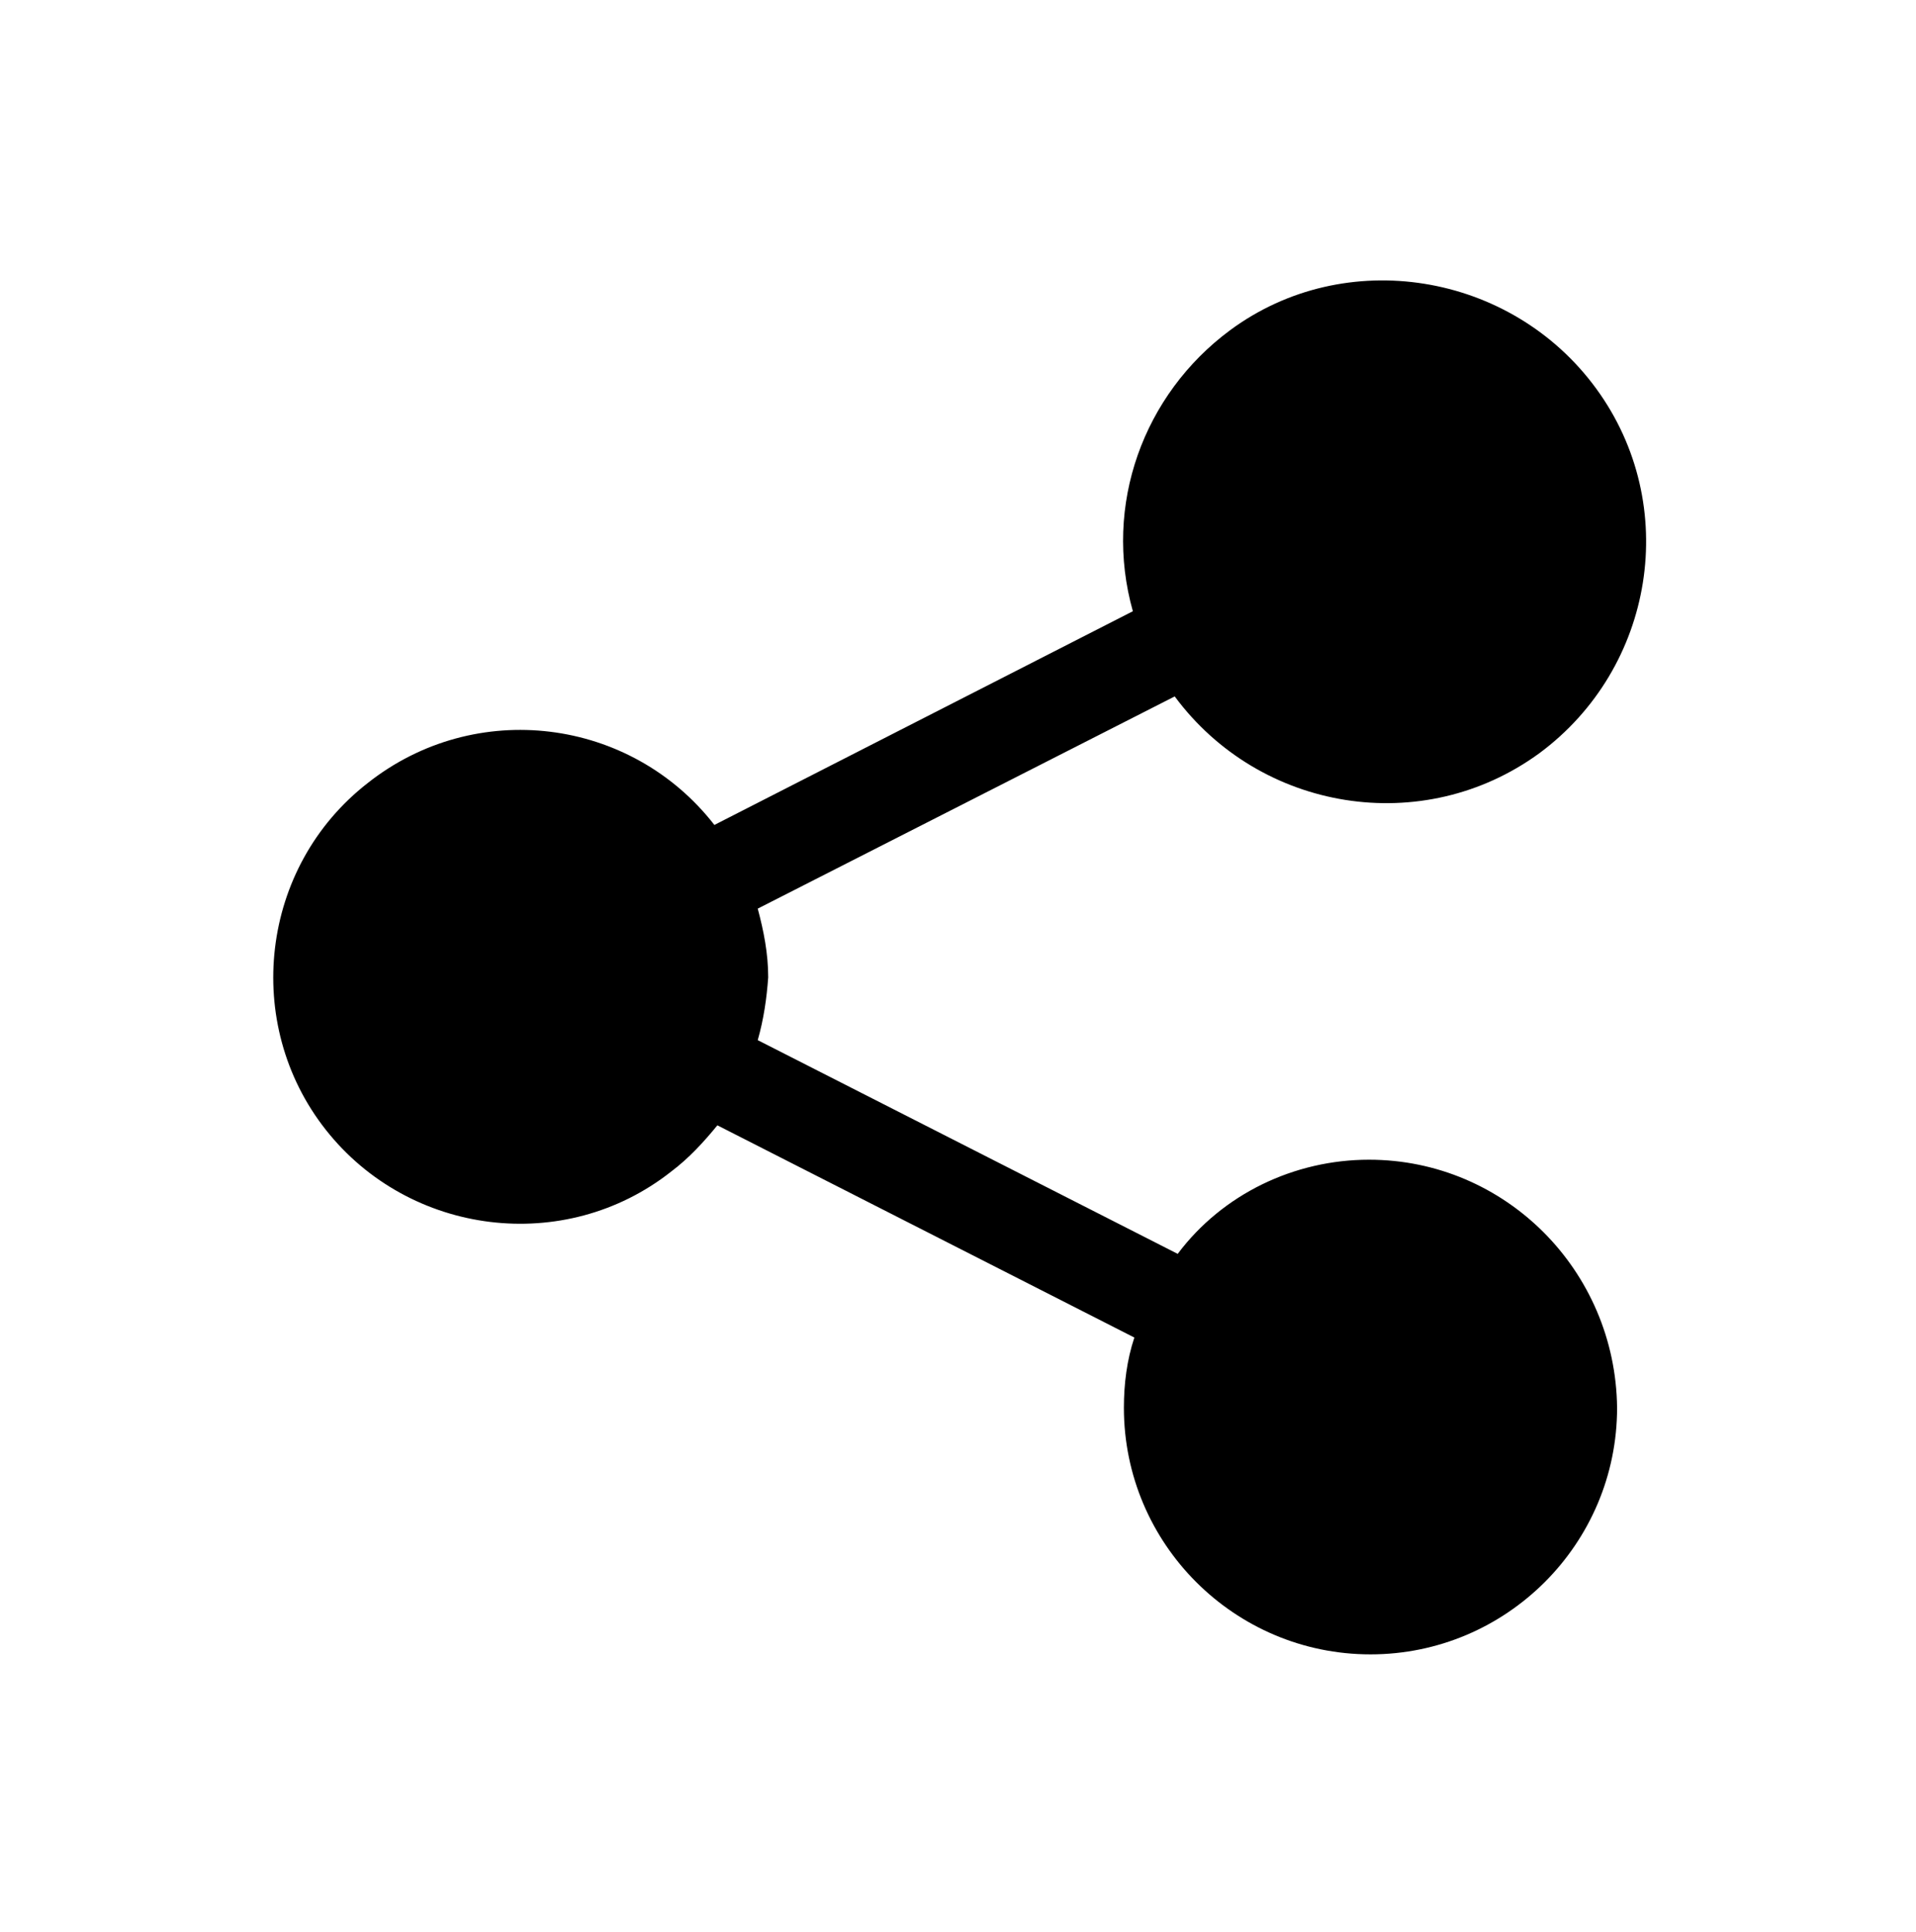
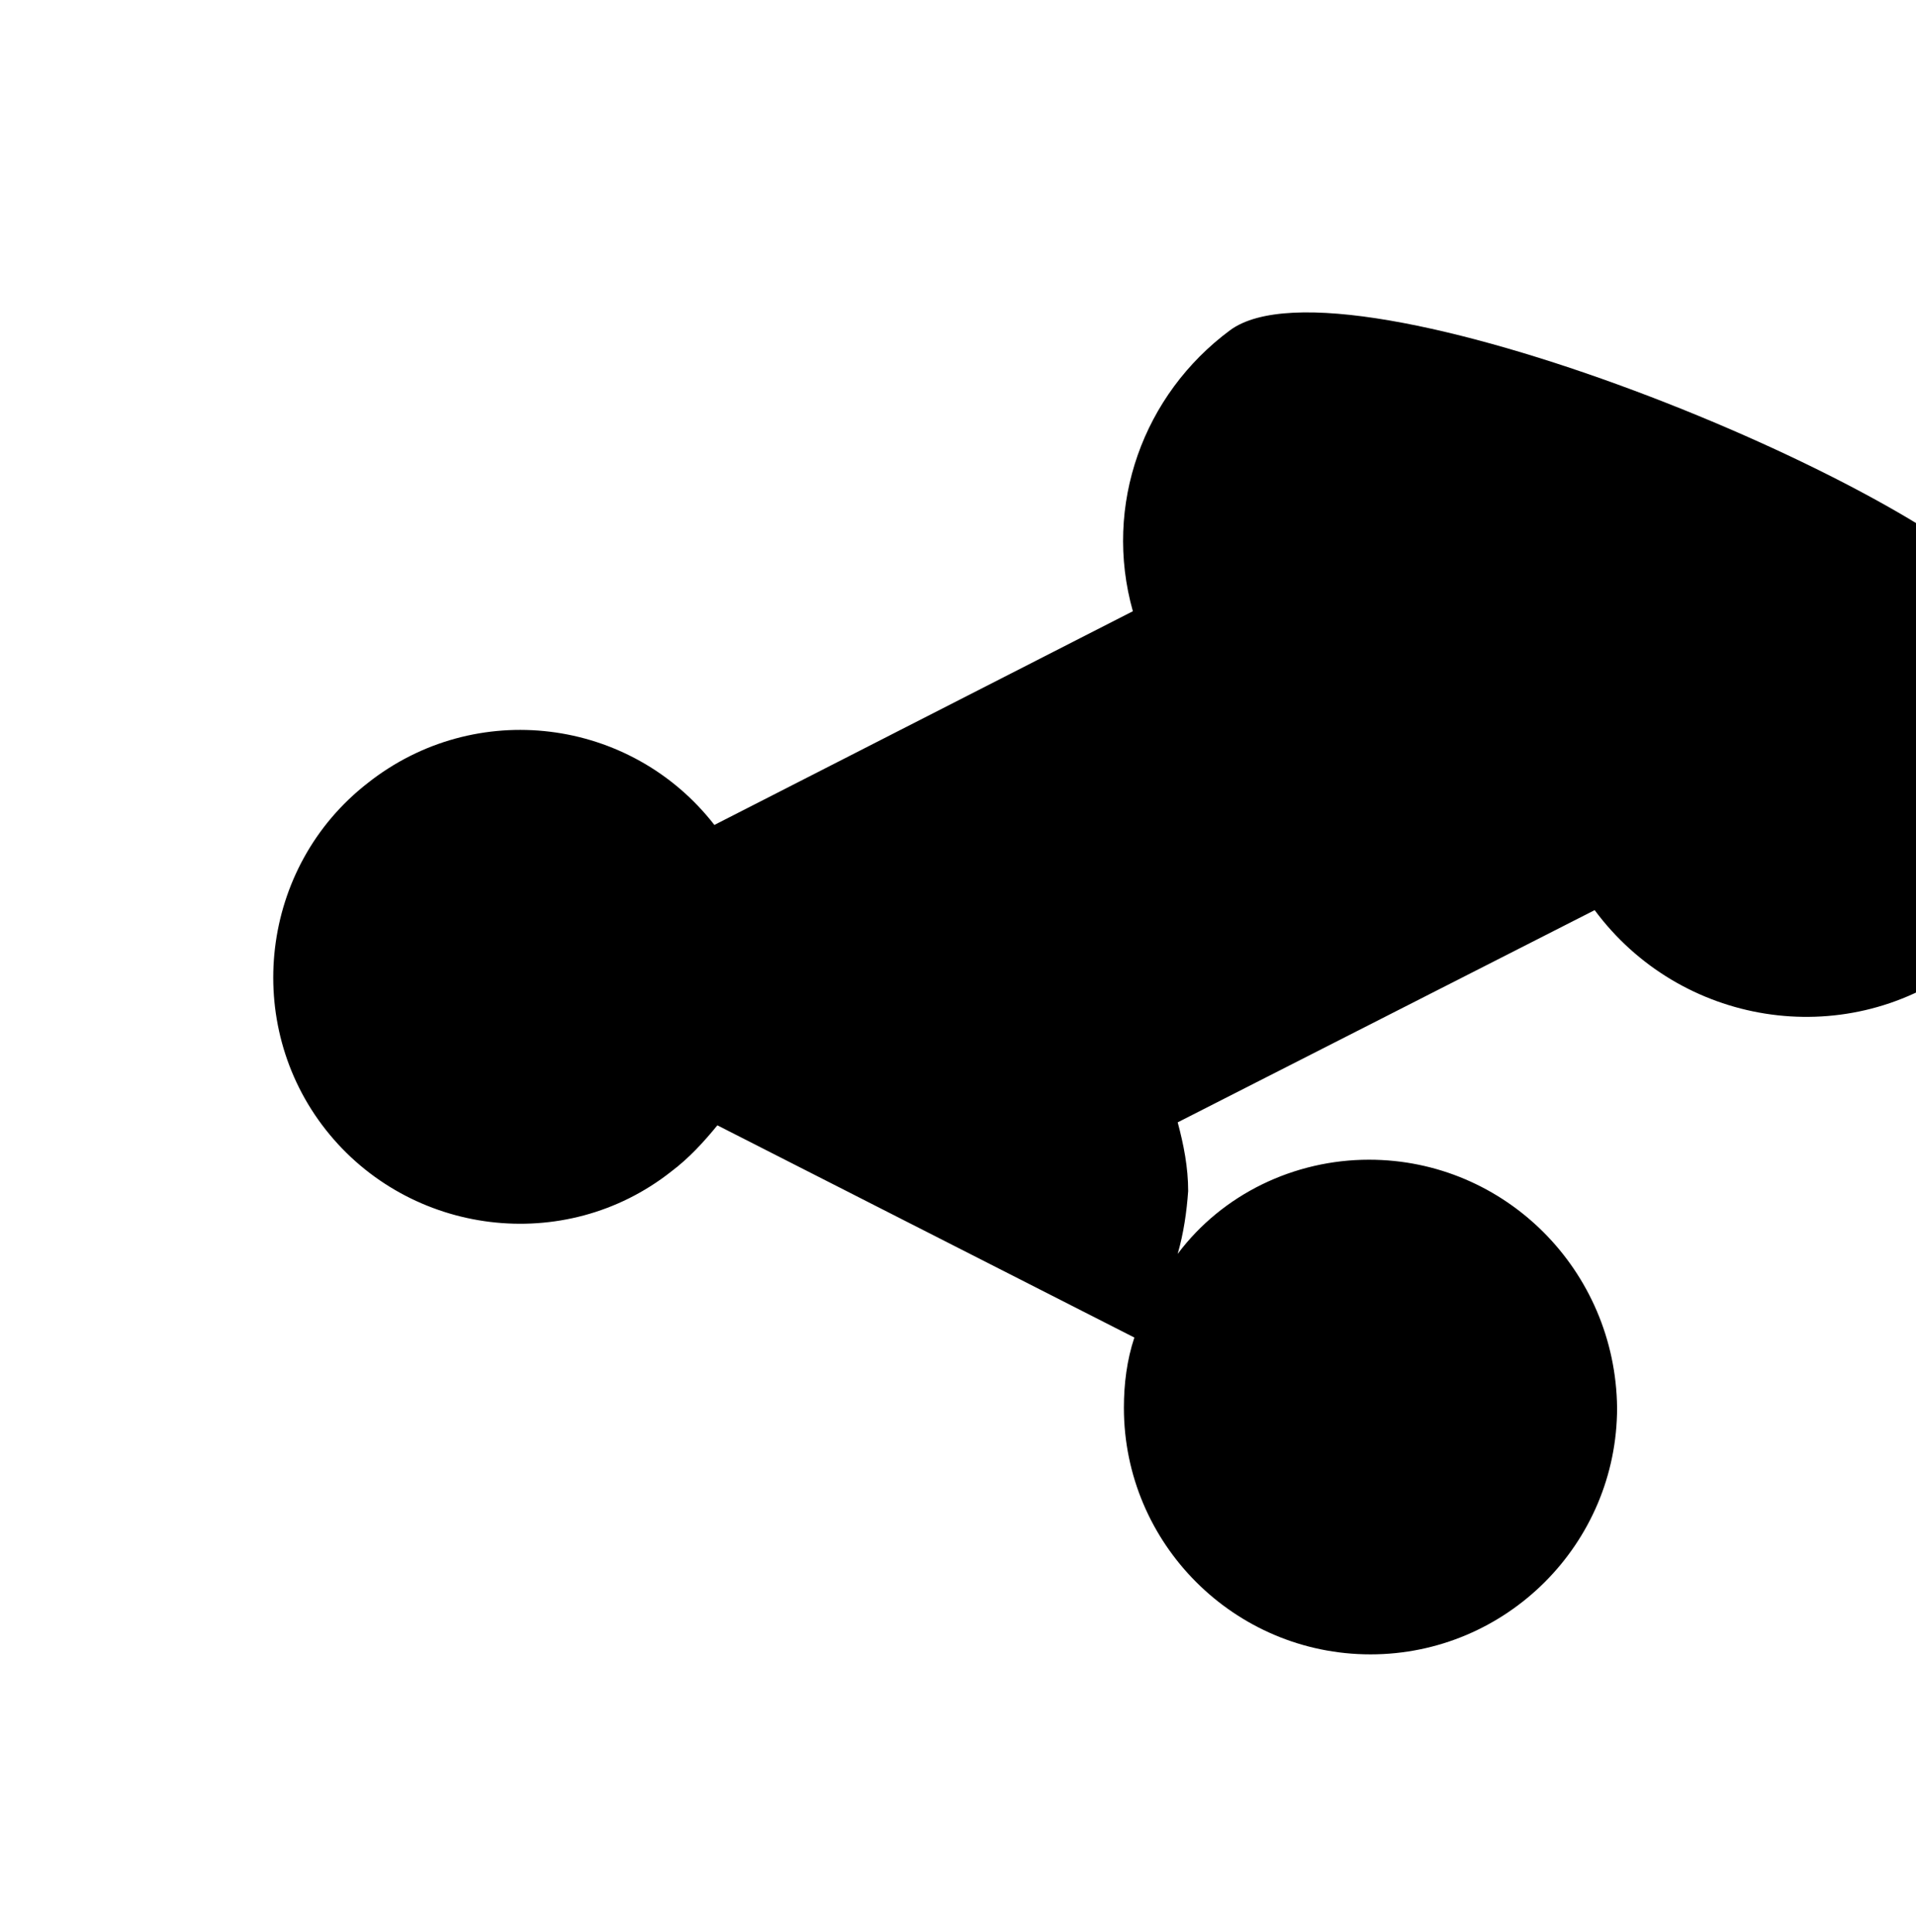
<svg xmlns="http://www.w3.org/2000/svg" version="1.1" id="レイヤー_1" x="0px" y="0px" viewBox="0 0 128.2 129.3" style="enable-background:new 0 0 128.2 129.3;" xml:space="preserve">
-   <path id="パス_21" d="M91.6,77.6c-5,0-9.8,2.3-12.8,6.3L50.7,69.6c0.4-1.4,0.6-2.8,0.7-4.2c0-1.6-0.3-3.1-0.7-4.6l27.9-14.2  c5.7,7.7,16.6,9.5,24.4,3.8c7.7-5.7,9.5-16.6,3.8-24.4S90,16.4,82.3,22.1c-5.8,4.3-8.5,11.7-6.5,18.8l-28,14.3  c-5.6-7.2-16-8.5-23.2-2.8c-7.2,5.6-8.4,16.1-2.8,23.2s16,8.4,23.1,2.8c1.2-0.9,2.2-2,3.1-3.1l27.9,14.2c-0.5,1.5-0.7,3.1-0.7,4.7  c0,9.1,7.4,16.5,16.5,16.5s16.5-7.4,16.5-16.5C108.1,85,100.7,77.6,91.6,77.6L91.6,77.6z" />
+   <path id="パス_21" d="M91.6,77.6c-5,0-9.8,2.3-12.8,6.3c0.4-1.4,0.6-2.8,0.7-4.2c0-1.6-0.3-3.1-0.7-4.6l27.9-14.2  c5.7,7.7,16.6,9.5,24.4,3.8c7.7-5.7,9.5-16.6,3.8-24.4S90,16.4,82.3,22.1c-5.8,4.3-8.5,11.7-6.5,18.8l-28,14.3  c-5.6-7.2-16-8.5-23.2-2.8c-7.2,5.6-8.4,16.1-2.8,23.2s16,8.4,23.1,2.8c1.2-0.9,2.2-2,3.1-3.1l27.9,14.2c-0.5,1.5-0.7,3.1-0.7,4.7  c0,9.1,7.4,16.5,16.5,16.5s16.5-7.4,16.5-16.5C108.1,85,100.7,77.6,91.6,77.6L91.6,77.6z" />
</svg>